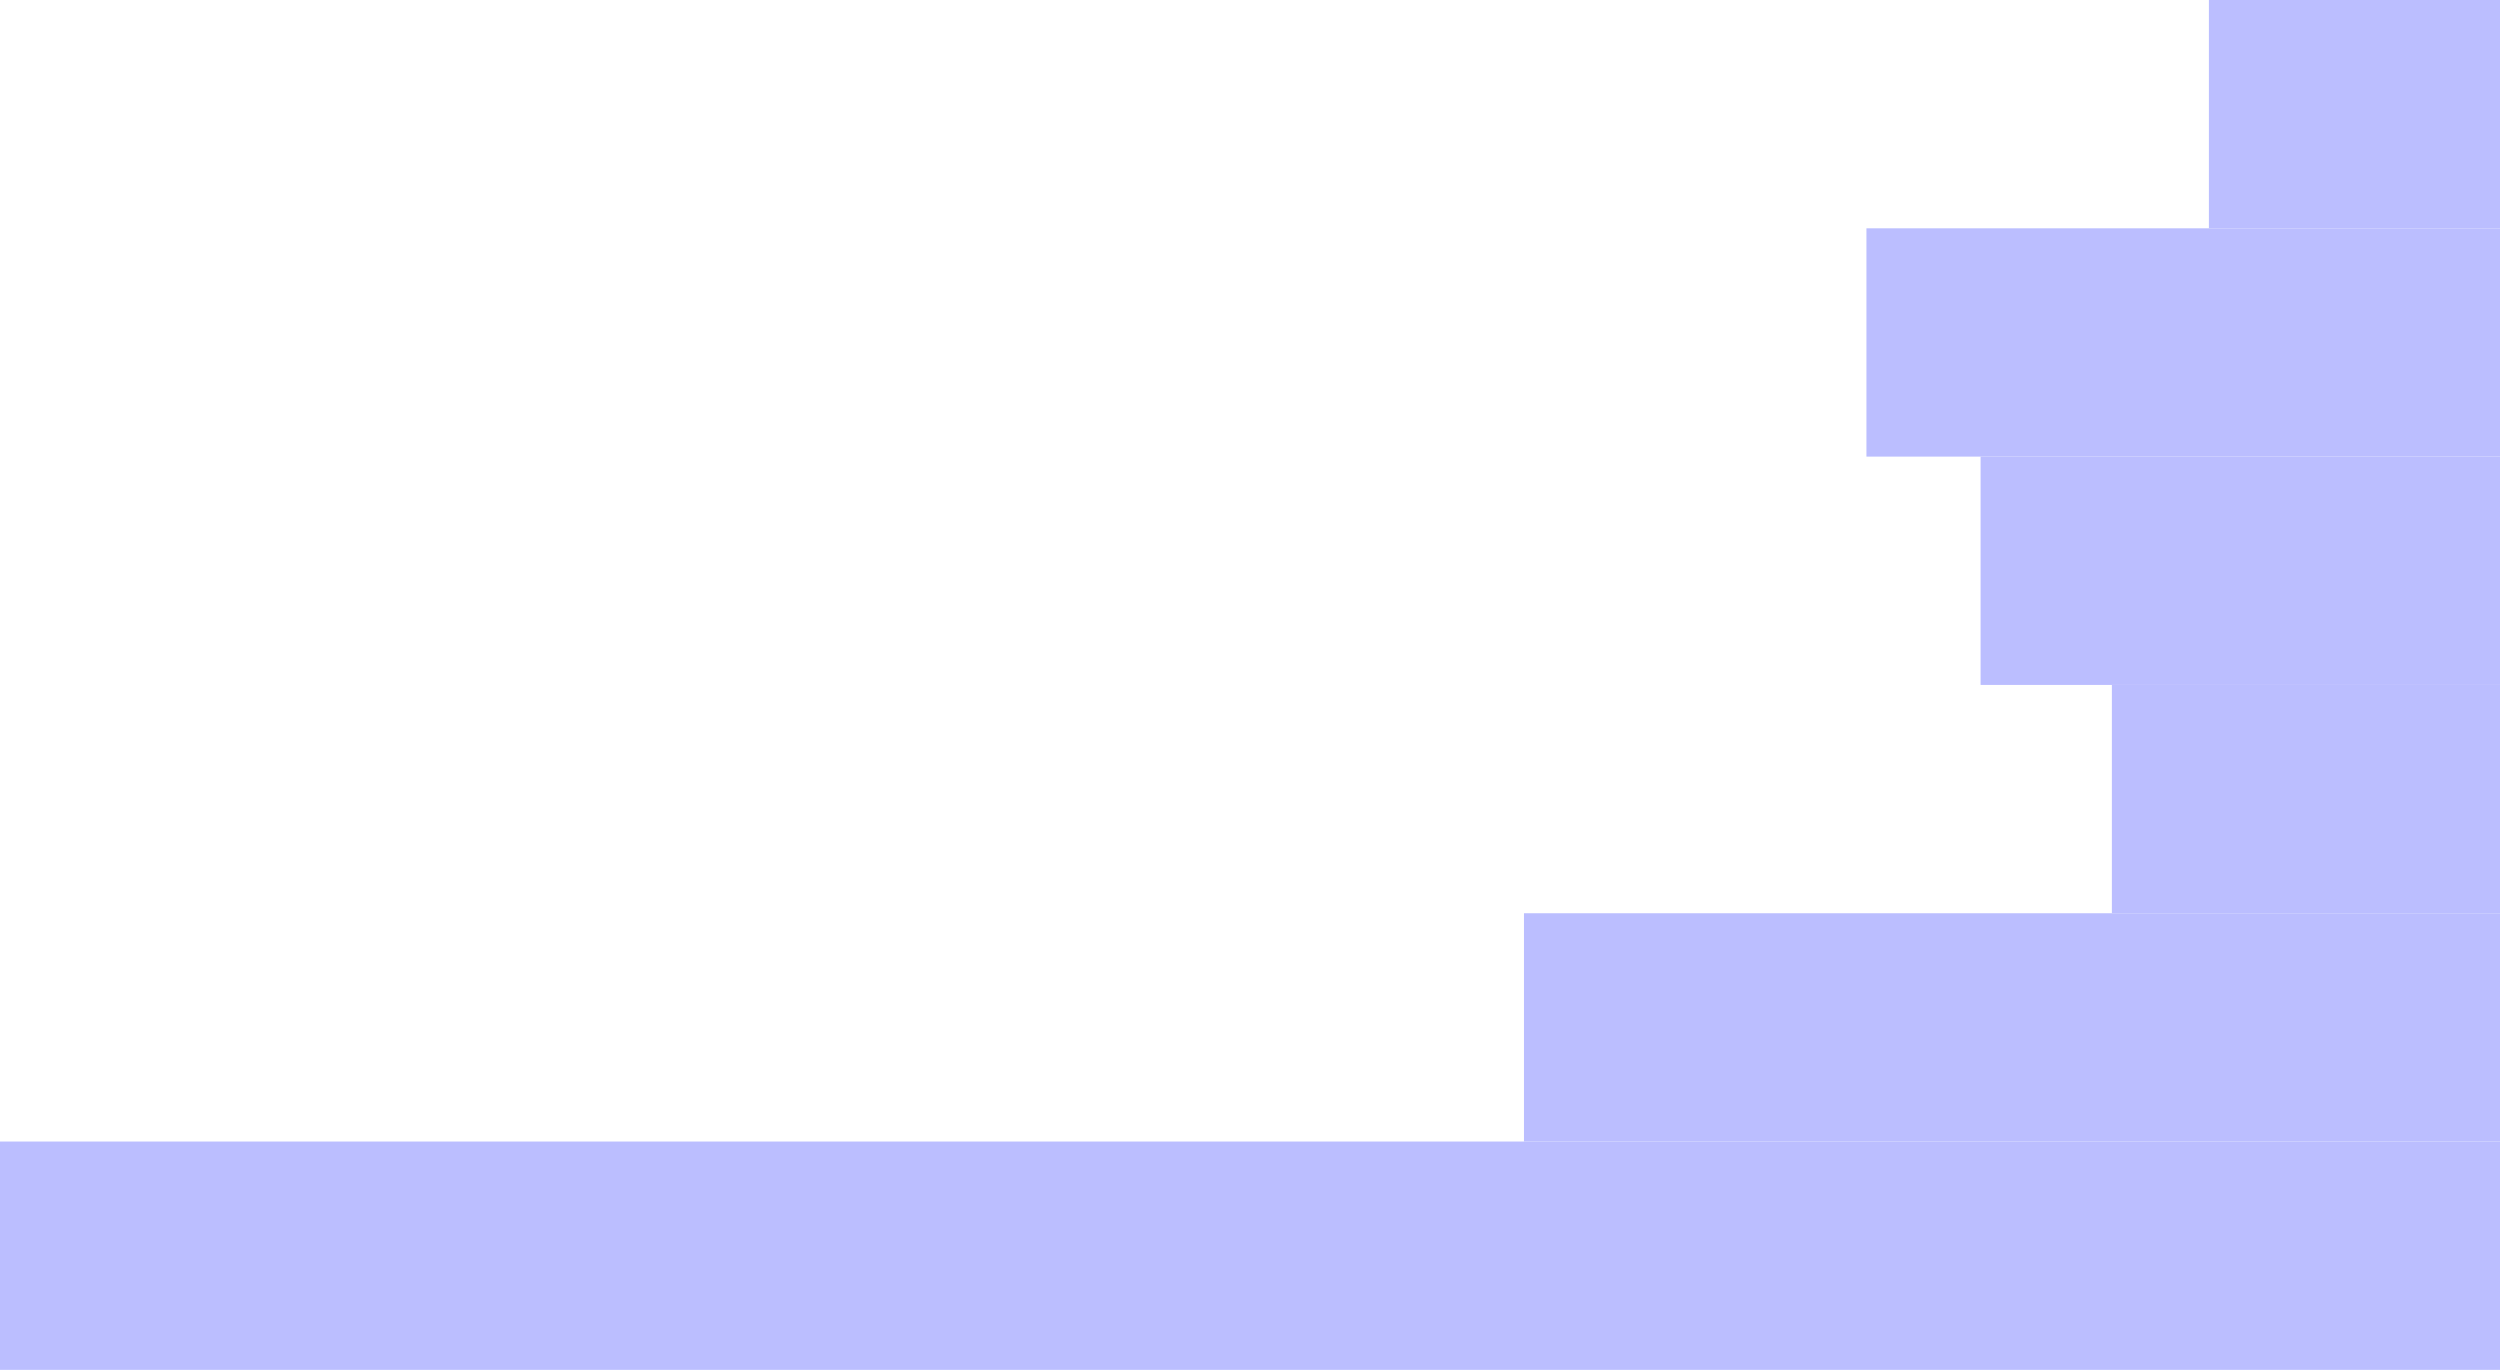
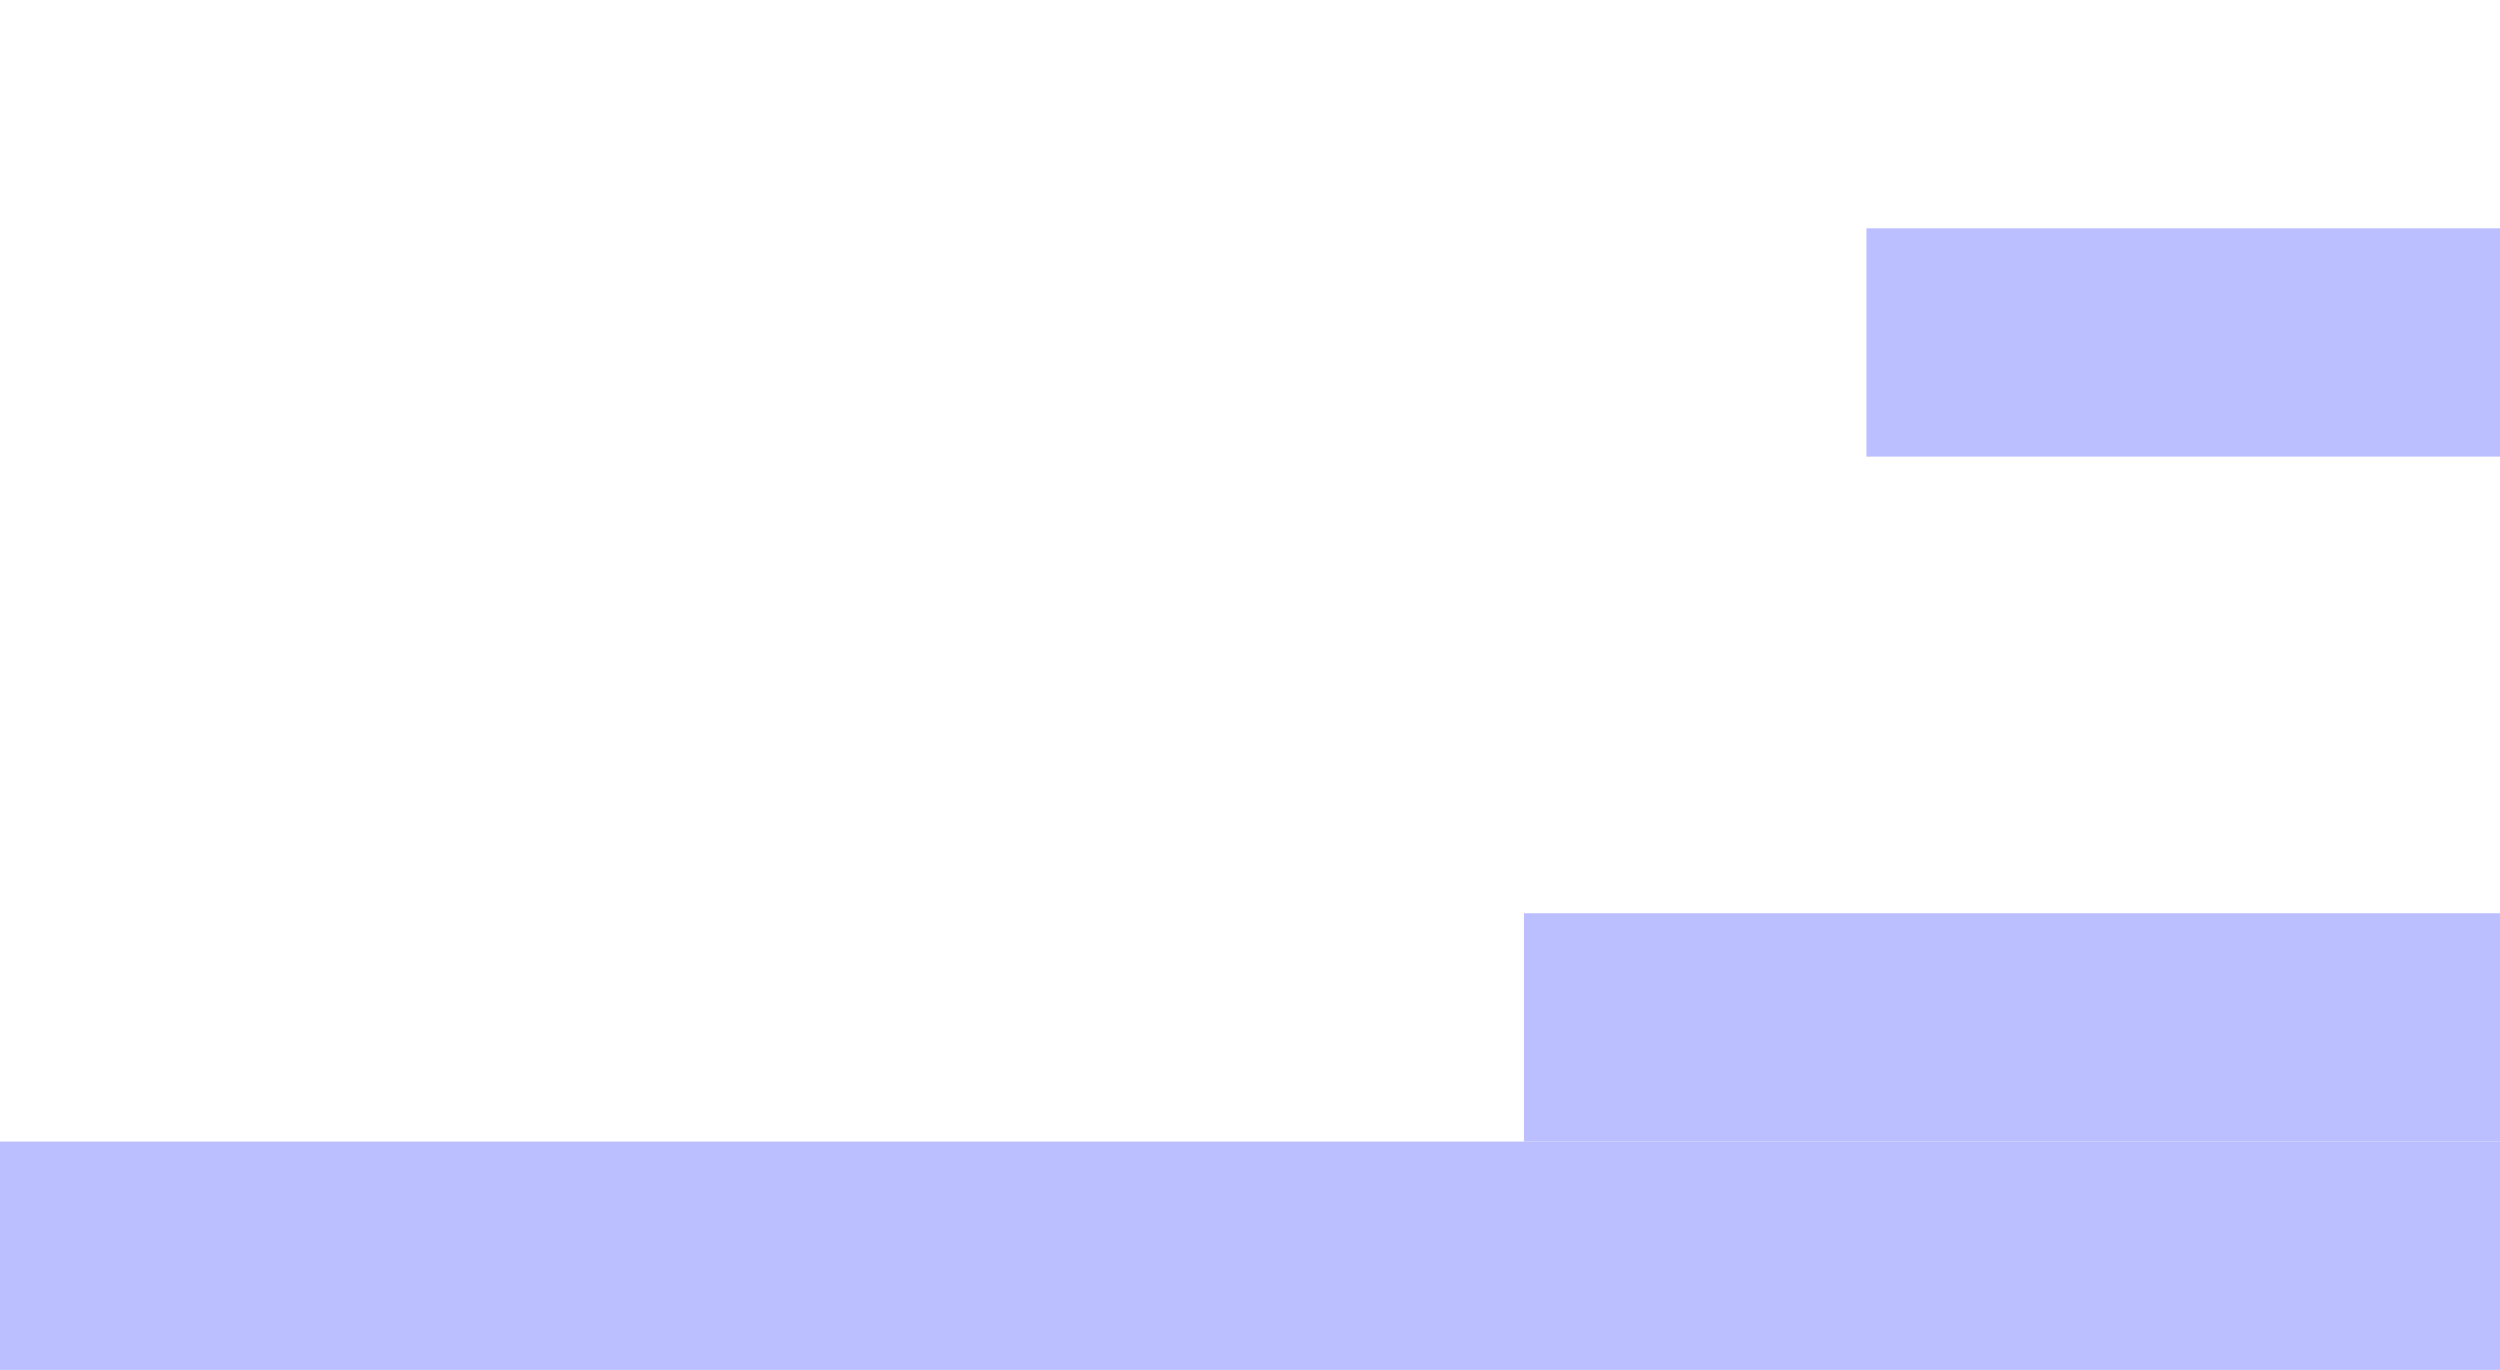
<svg xmlns="http://www.w3.org/2000/svg" width="438" height="240" viewBox="0 0 438 240" fill="none">
-   <rect width="51" height="40" transform="matrix(-1 0 0 1 438 0)" fill="#BBBEFF" />
  <rect width="111" height="40" transform="matrix(-1 0 0 1 438 40)" fill="#BBBEFF" />
-   <rect width="91" height="40" transform="matrix(-1 0 0 1 438 80)" fill="#BBBEFF" />
-   <path d="M438 120H370V160H438V120Z" fill="#BBBEFF" />
  <rect width="171" height="40" transform="matrix(-1 0 0 1 438 160)" fill="#BBBEFF" />
  <rect width="438" height="40" transform="matrix(1 0 0 -1 0 240)" fill="#BBBEFF" />
</svg>